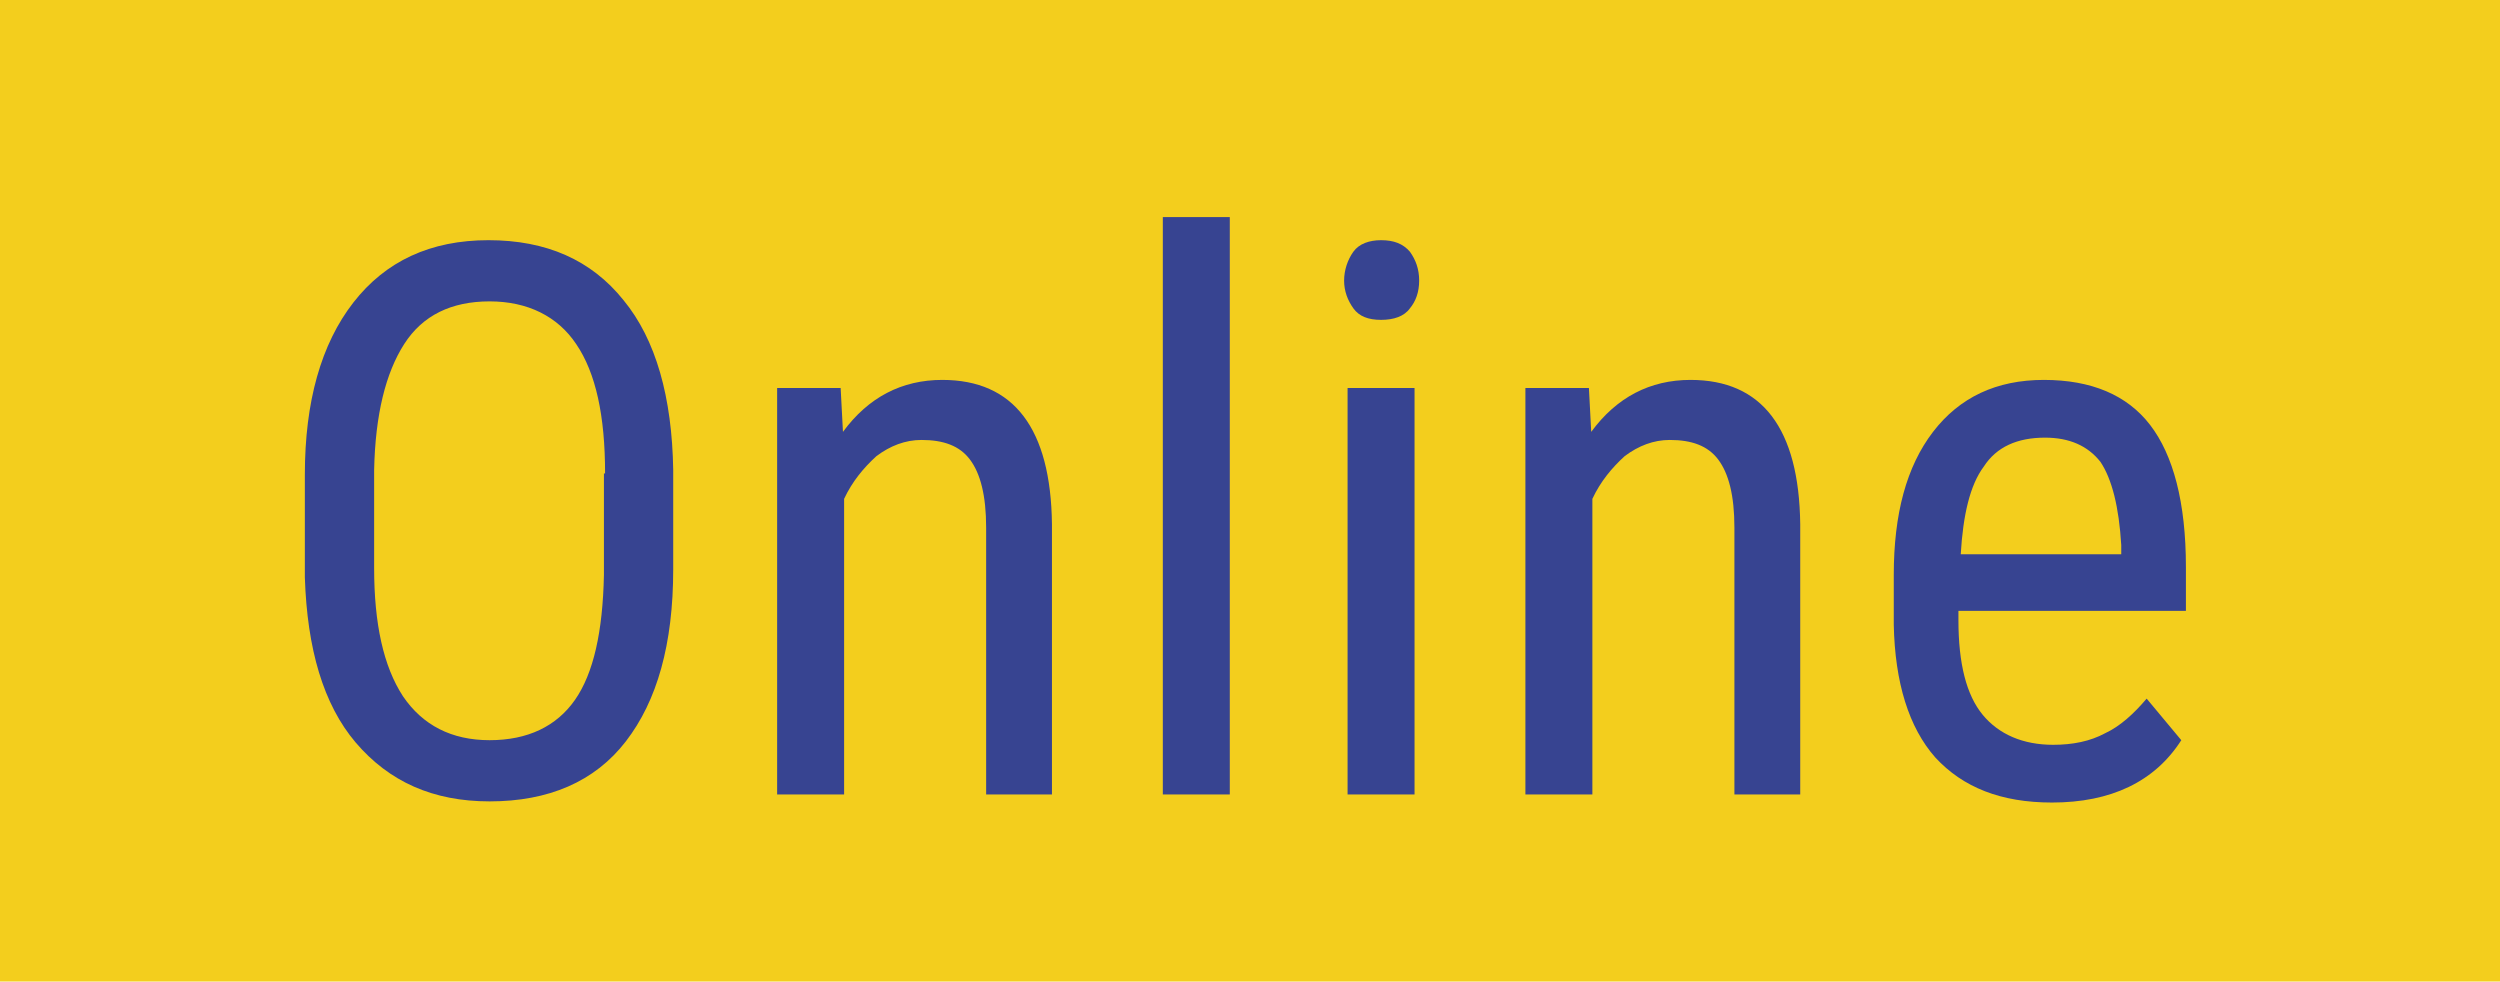
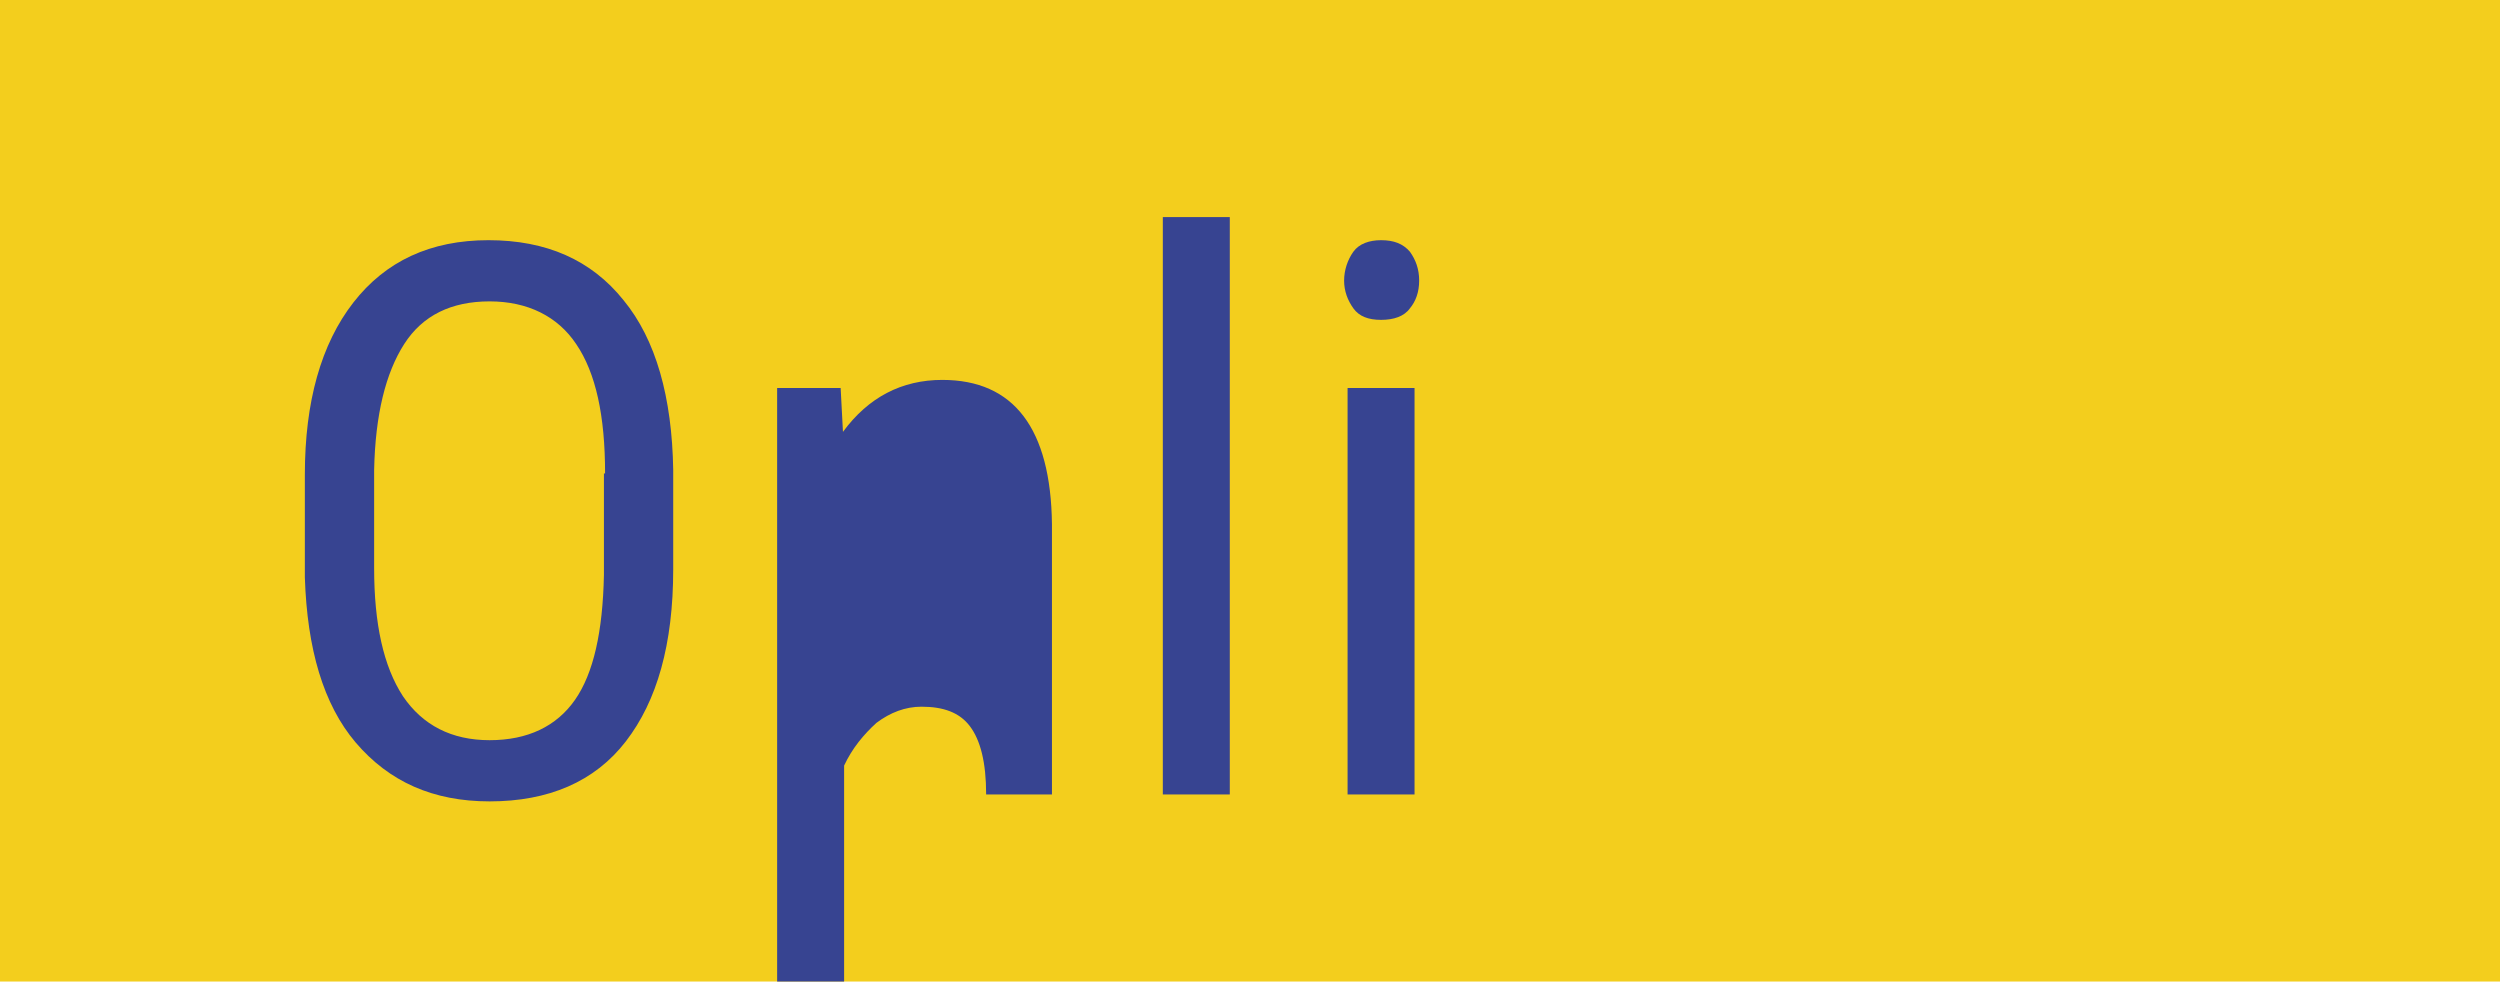
<svg xmlns="http://www.w3.org/2000/svg" version="1.1" id="Ebene_1" x="0px" y="0px" viewBox="0 0 216.5 85" style="enable-background:new 0 0 216.5 85;" xml:space="preserve">
  <style type="text/css">
	.st0{fill:#374491;}
	.st1{fill:#F3CE1D;}
	.st2{fill:#FFFFFF;}
</style>
  <rect class="st1" width="216.5" height="85" />
  <g>
    <path class="st0" d="M58.3,49.3c0,6.5-1.4,11.4-4.1,14.9s-6.7,5.2-11.8,5.2c-4.9,0-8.7-1.7-11.6-5.1C28,61,26.6,56.2,26.4,50v-8.9   c0-6.3,1.4-11.3,4.2-14.9s6.7-5.4,11.7-5.4c5,0,8.9,1.7,11.7,5.2c2.8,3.4,4.2,8.4,4.3,14.7V49.3z M52.4,41c0-5-0.8-8.7-2.5-11.2   c-1.6-2.4-4.2-3.7-7.5-3.7c-3.3,0-5.8,1.2-7.4,3.7s-2.5,6.1-2.6,10.9v8.5c0,4.8,0.8,8.5,2.5,11.1c1.7,2.5,4.2,3.8,7.5,3.8   s5.8-1.2,7.4-3.5c1.6-2.3,2.4-5.9,2.5-10.8V41z" />
-     <path class="st0" d="M72.8,33.6l0.2,3.8c2.2-3,5.1-4.5,8.6-4.5c6.2,0,9.4,4.2,9.5,12.5v23.4h-5.7V45.7c0-2.8-0.5-4.7-1.4-5.9   c-0.9-1.2-2.3-1.7-4.2-1.7c-1.4,0-2.7,0.5-3.9,1.4c-1.1,1-2.1,2.2-2.8,3.7v25.6h-5.8V33.6H72.8z" />
+     <path class="st0" d="M72.8,33.6l0.2,3.8c2.2-3,5.1-4.5,8.6-4.5c6.2,0,9.4,4.2,9.5,12.5v23.4h-5.7c0-2.8-0.5-4.7-1.4-5.9   c-0.9-1.2-2.3-1.7-4.2-1.7c-1.4,0-2.7,0.5-3.9,1.4c-1.1,1-2.1,2.2-2.8,3.7v25.6h-5.8V33.6H72.8z" />
    <path class="st0" d="M106.5,68.8h-5.8v-50h5.8V68.8z" />
    <path class="st0" d="M122.9,24.3c0,1-0.3,1.8-0.8,2.4c-0.5,0.7-1.4,1-2.5,1c-1.1,0-1.9-0.3-2.4-1c-0.5-0.7-0.8-1.5-0.8-2.4   s0.3-1.8,0.8-2.5c0.5-0.7,1.4-1,2.4-1c1.1,0,1.9,0.3,2.5,1C122.6,22.5,122.9,23.3,122.9,24.3z M122.5,68.8h-5.8V33.6h5.8V68.8z" />
-     <path class="st0" d="M137.6,33.6l0.2,3.8c2.2-3,5.1-4.5,8.6-4.5c6.2,0,9.4,4.2,9.5,12.5v23.4h-5.7V45.7c0-2.8-0.5-4.7-1.4-5.9   c-0.9-1.2-2.3-1.7-4.2-1.7c-1.4,0-2.7,0.5-3.9,1.4c-1.1,1-2.1,2.2-2.8,3.7v25.6h-5.8V33.6H137.6z" />
-     <path class="st0" d="M177.7,69.5c-4.4,0-7.7-1.3-10.1-3.9c-2.3-2.6-3.5-6.5-3.6-11.5v-4.3c0-5.3,1.1-9.4,3.4-12.4   c2.3-3,5.5-4.5,9.6-4.5c4.1,0,7.2,1.3,9.2,3.9s3.1,6.7,3.1,12.3v3.8h-19.7v0.8c0,3.8,0.7,6.5,2.1,8.2c1.4,1.7,3.5,2.6,6.1,2.6   c1.7,0,3.2-0.3,4.5-1c1.3-0.6,2.5-1.7,3.6-3l3,3.6C186.6,67.7,182.8,69.5,177.7,69.5z M177.1,37.9c-2.4,0-4.2,0.8-5.3,2.5   c-1.2,1.6-1.8,4.2-2,7.6h13.9v-0.8c-0.2-3.3-0.8-5.7-1.8-7.2C180.8,38.6,179.2,37.9,177.1,37.9z" />
  </g>
</svg>